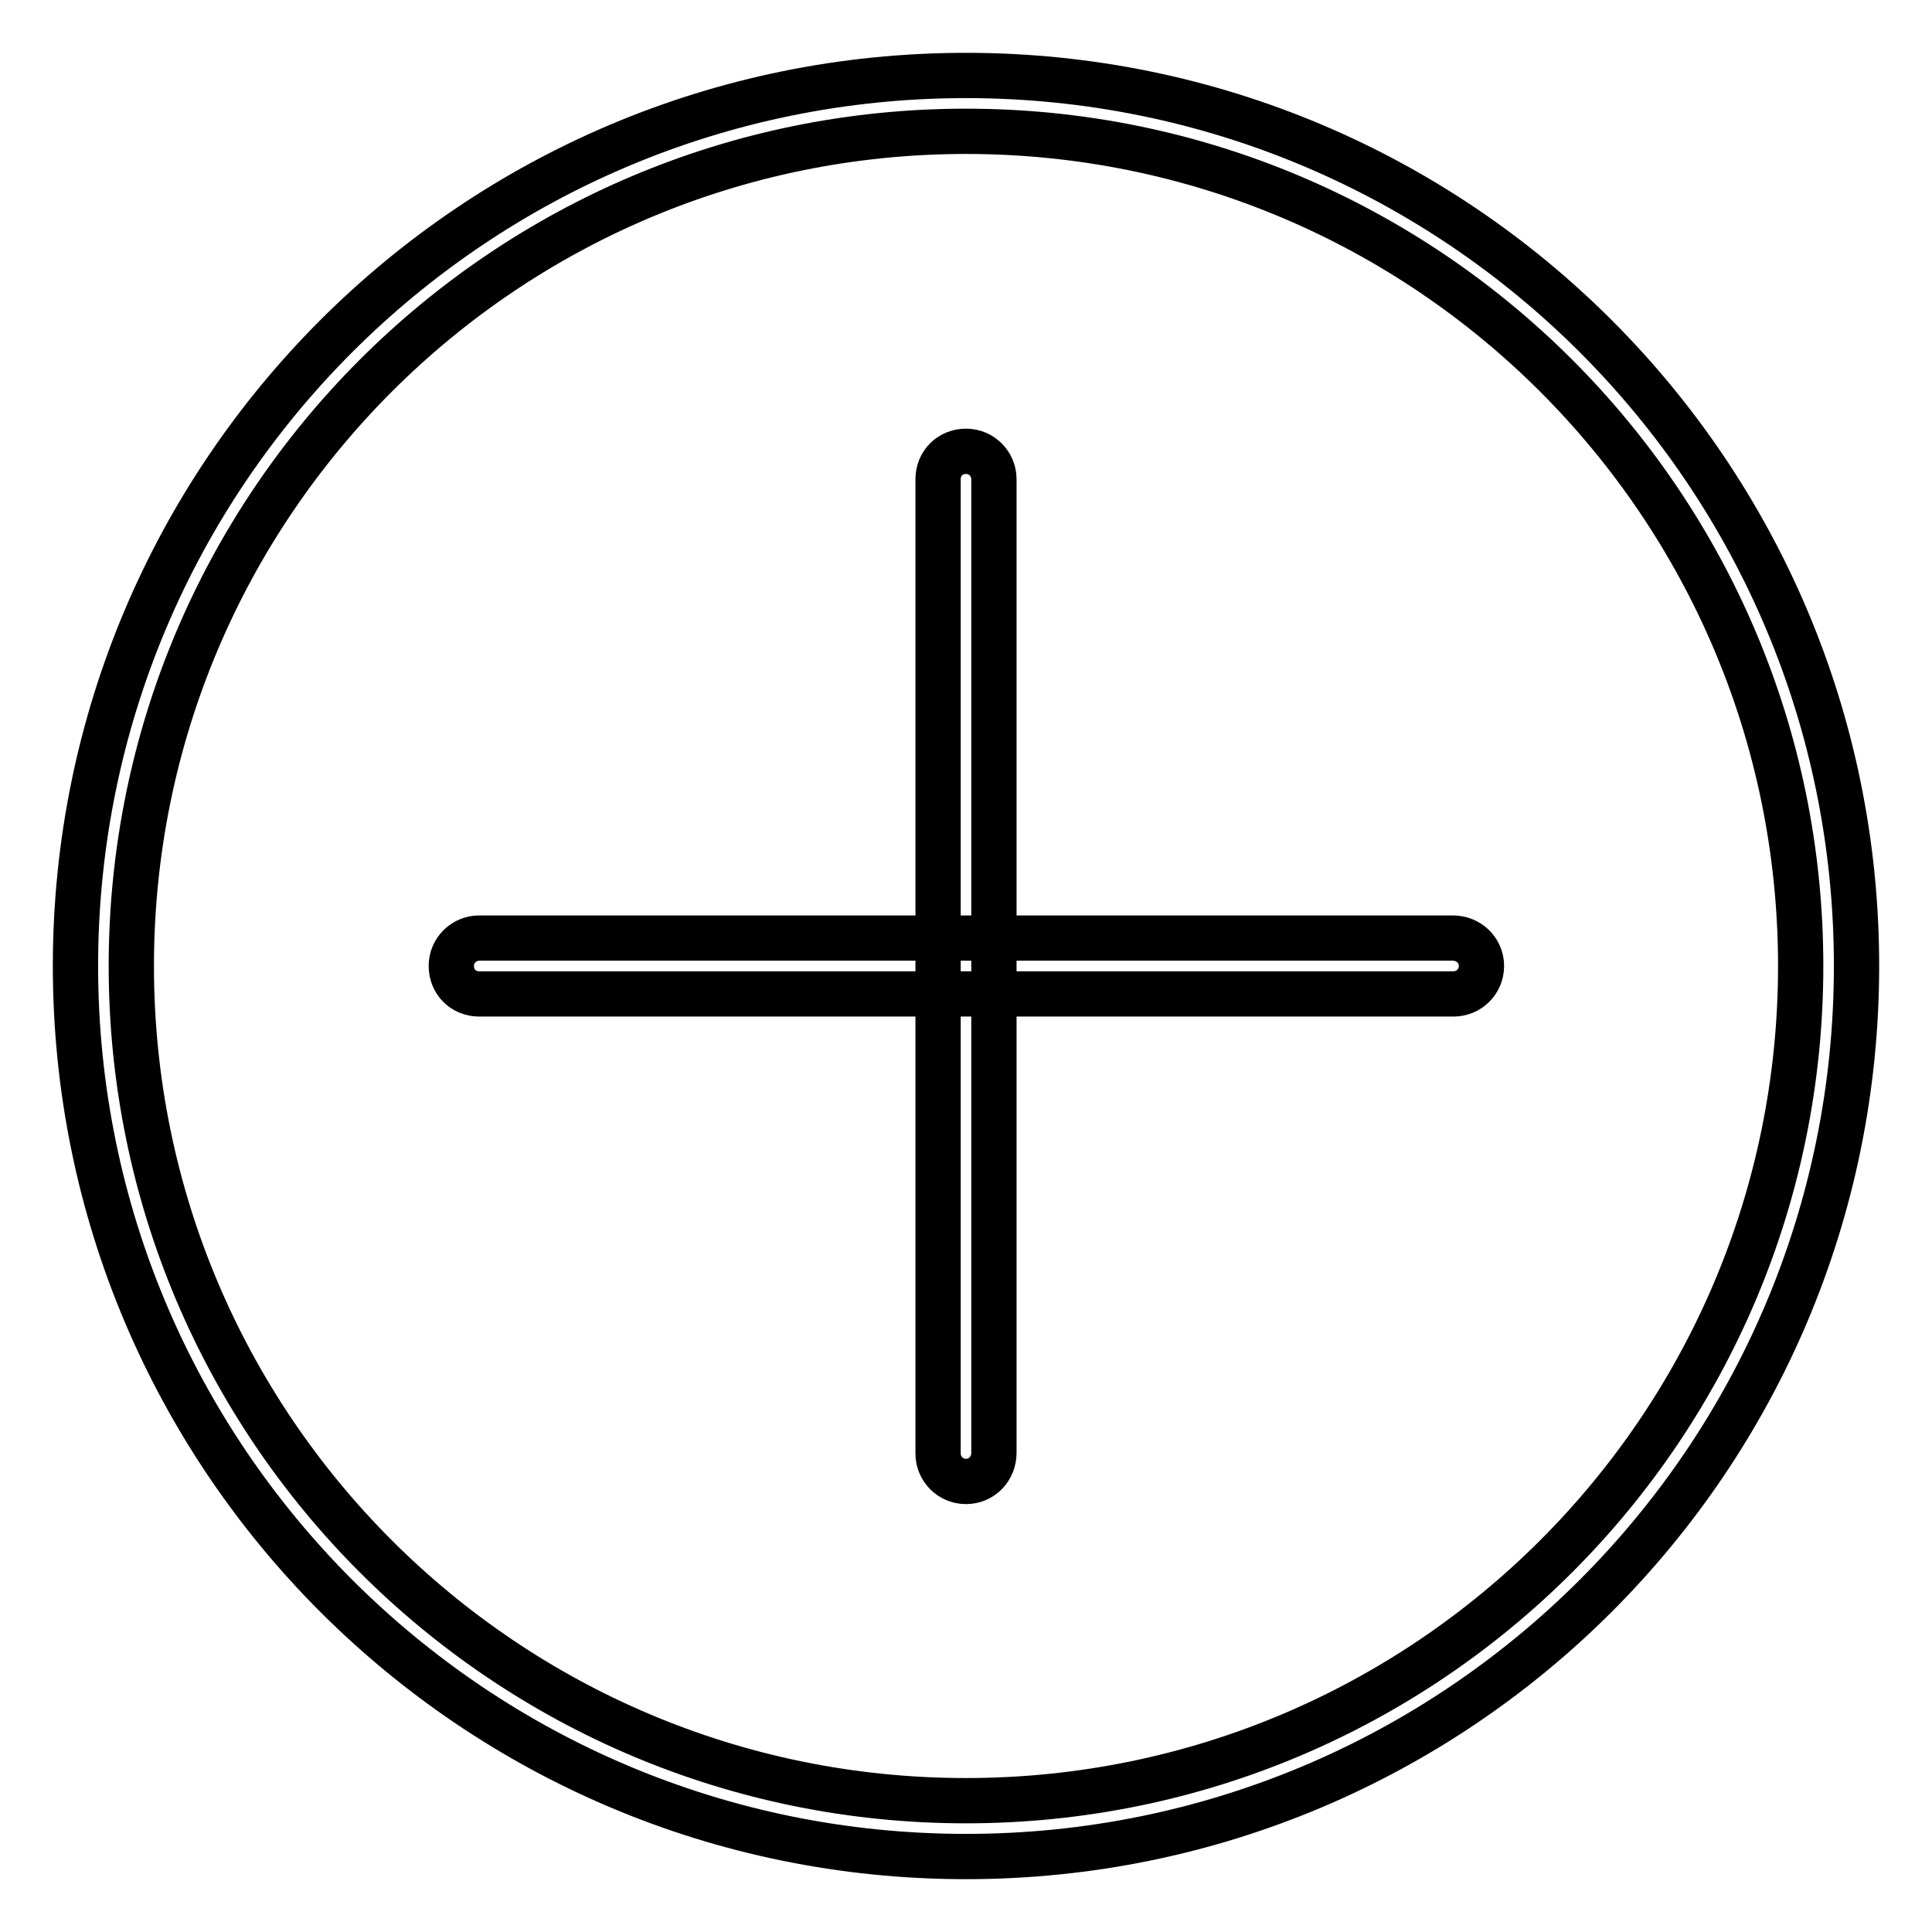
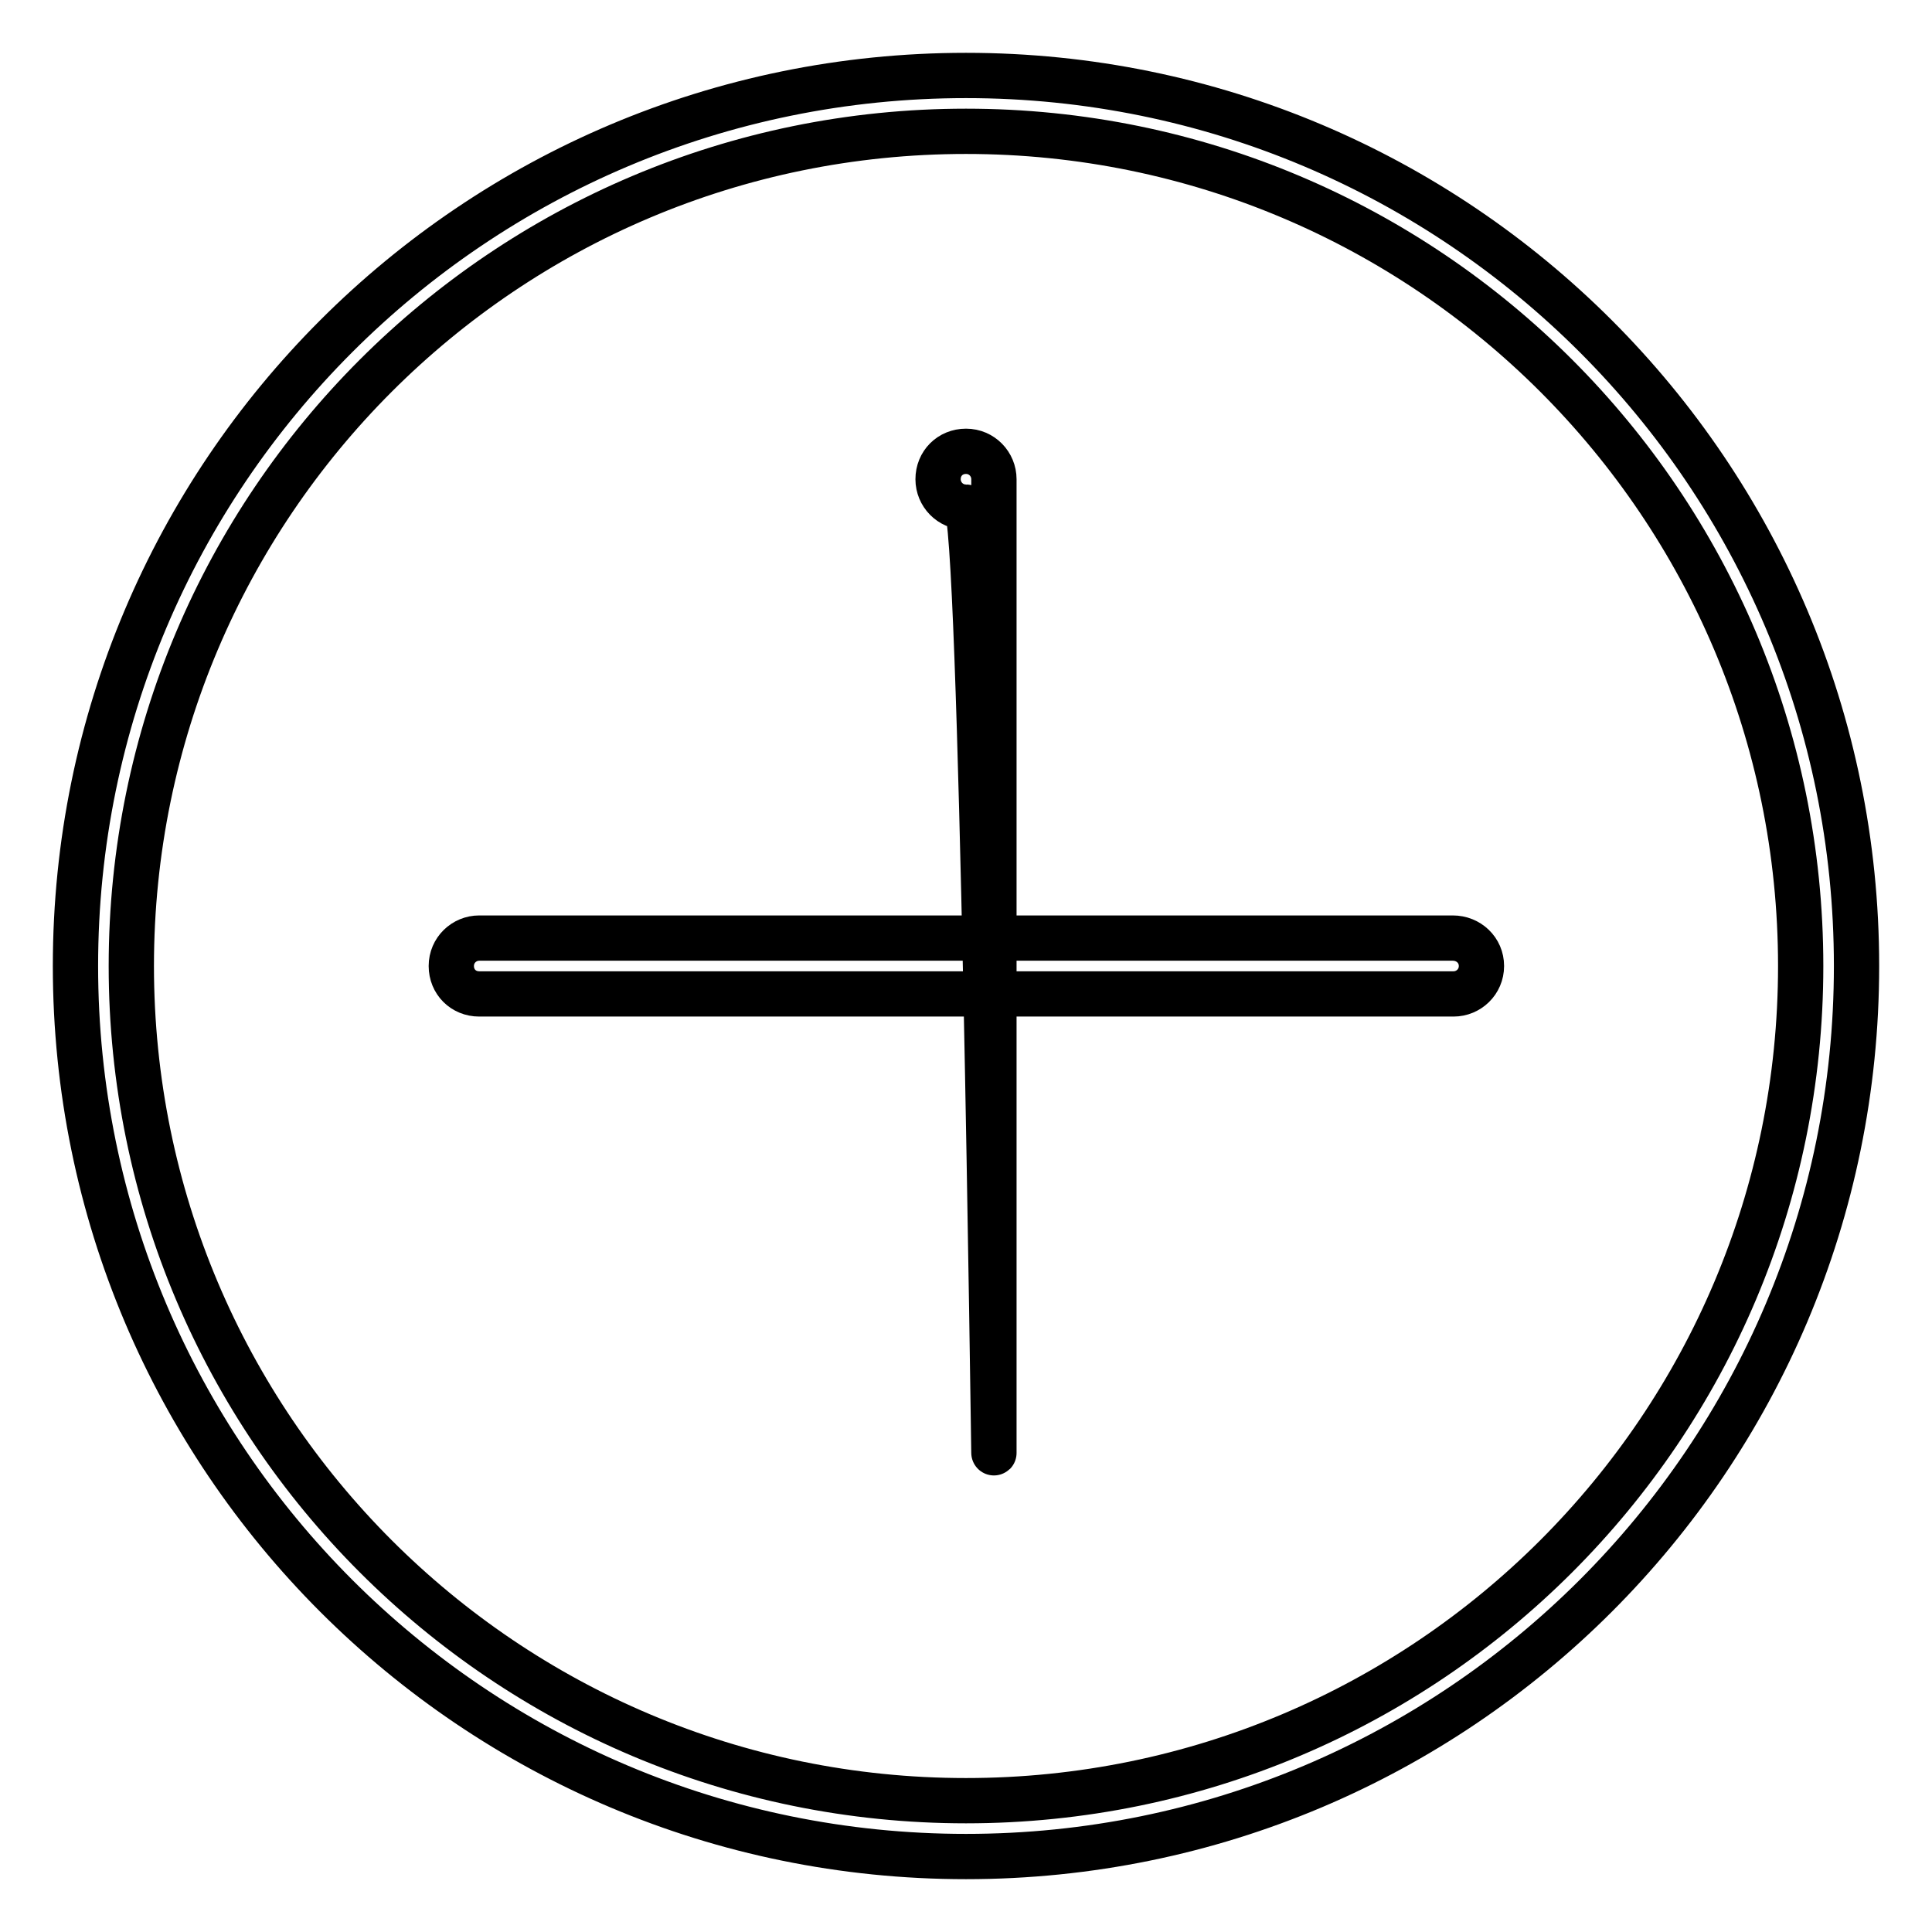
<svg xmlns="http://www.w3.org/2000/svg" version="1.1" x="0px" y="0px" viewBox="0 0 256 256" enable-background="new 0 0 256 256" xml:space="preserve">
  <g>
-     <path stroke-width="6" fill-opacity="0" stroke="#000000" d="M128,10C62.8,10,10,62.8,10,128c0,65.2,52.8,118,118,118c65.2,0,118-52.8,118-118C246,62.8,193.2,10,128,10 z M128,238.6c-61.1,0-110.6-49.5-110.6-110.6C17.4,66.9,66.9,17.4,128,17.4c61.1,0,110.6,49.5,110.6,110.6 C238.6,189.1,189.1,238.6,128,238.6z M192.5,124.3H63.5c-2,0-3.7,1.6-3.7,3.7s1.6,3.7,3.7,3.7h129.1c2,0,3.7-1.6,3.7-3.7 S194.6,124.3,192.5,124.3z M131.7,192.5V63.5c0-2-1.6-3.7-3.7-3.7s-3.7,1.6-3.7,3.7v129.1c0,2,1.6,3.7,3.7,3.7 S131.7,194.6,131.7,192.5z" />
+     <path stroke-width="6" fill-opacity="0" stroke="#000000" d="M128,10C62.8,10,10,62.8,10,128c0,65.2,52.8,118,118,118c65.2,0,118-52.8,118-118C246,62.8,193.2,10,128,10 z M128,238.6c-61.1,0-110.6-49.5-110.6-110.6C17.4,66.9,66.9,17.4,128,17.4c61.1,0,110.6,49.5,110.6,110.6 C238.6,189.1,189.1,238.6,128,238.6z M192.5,124.3H63.5c-2,0-3.7,1.6-3.7,3.7s1.6,3.7,3.7,3.7h129.1c2,0,3.7-1.6,3.7-3.7 S194.6,124.3,192.5,124.3z M131.7,192.5V63.5c0-2-1.6-3.7-3.7-3.7s-3.7,1.6-3.7,3.7c0,2,1.6,3.7,3.7,3.7 S131.7,194.6,131.7,192.5z" />
  </g>
</svg>